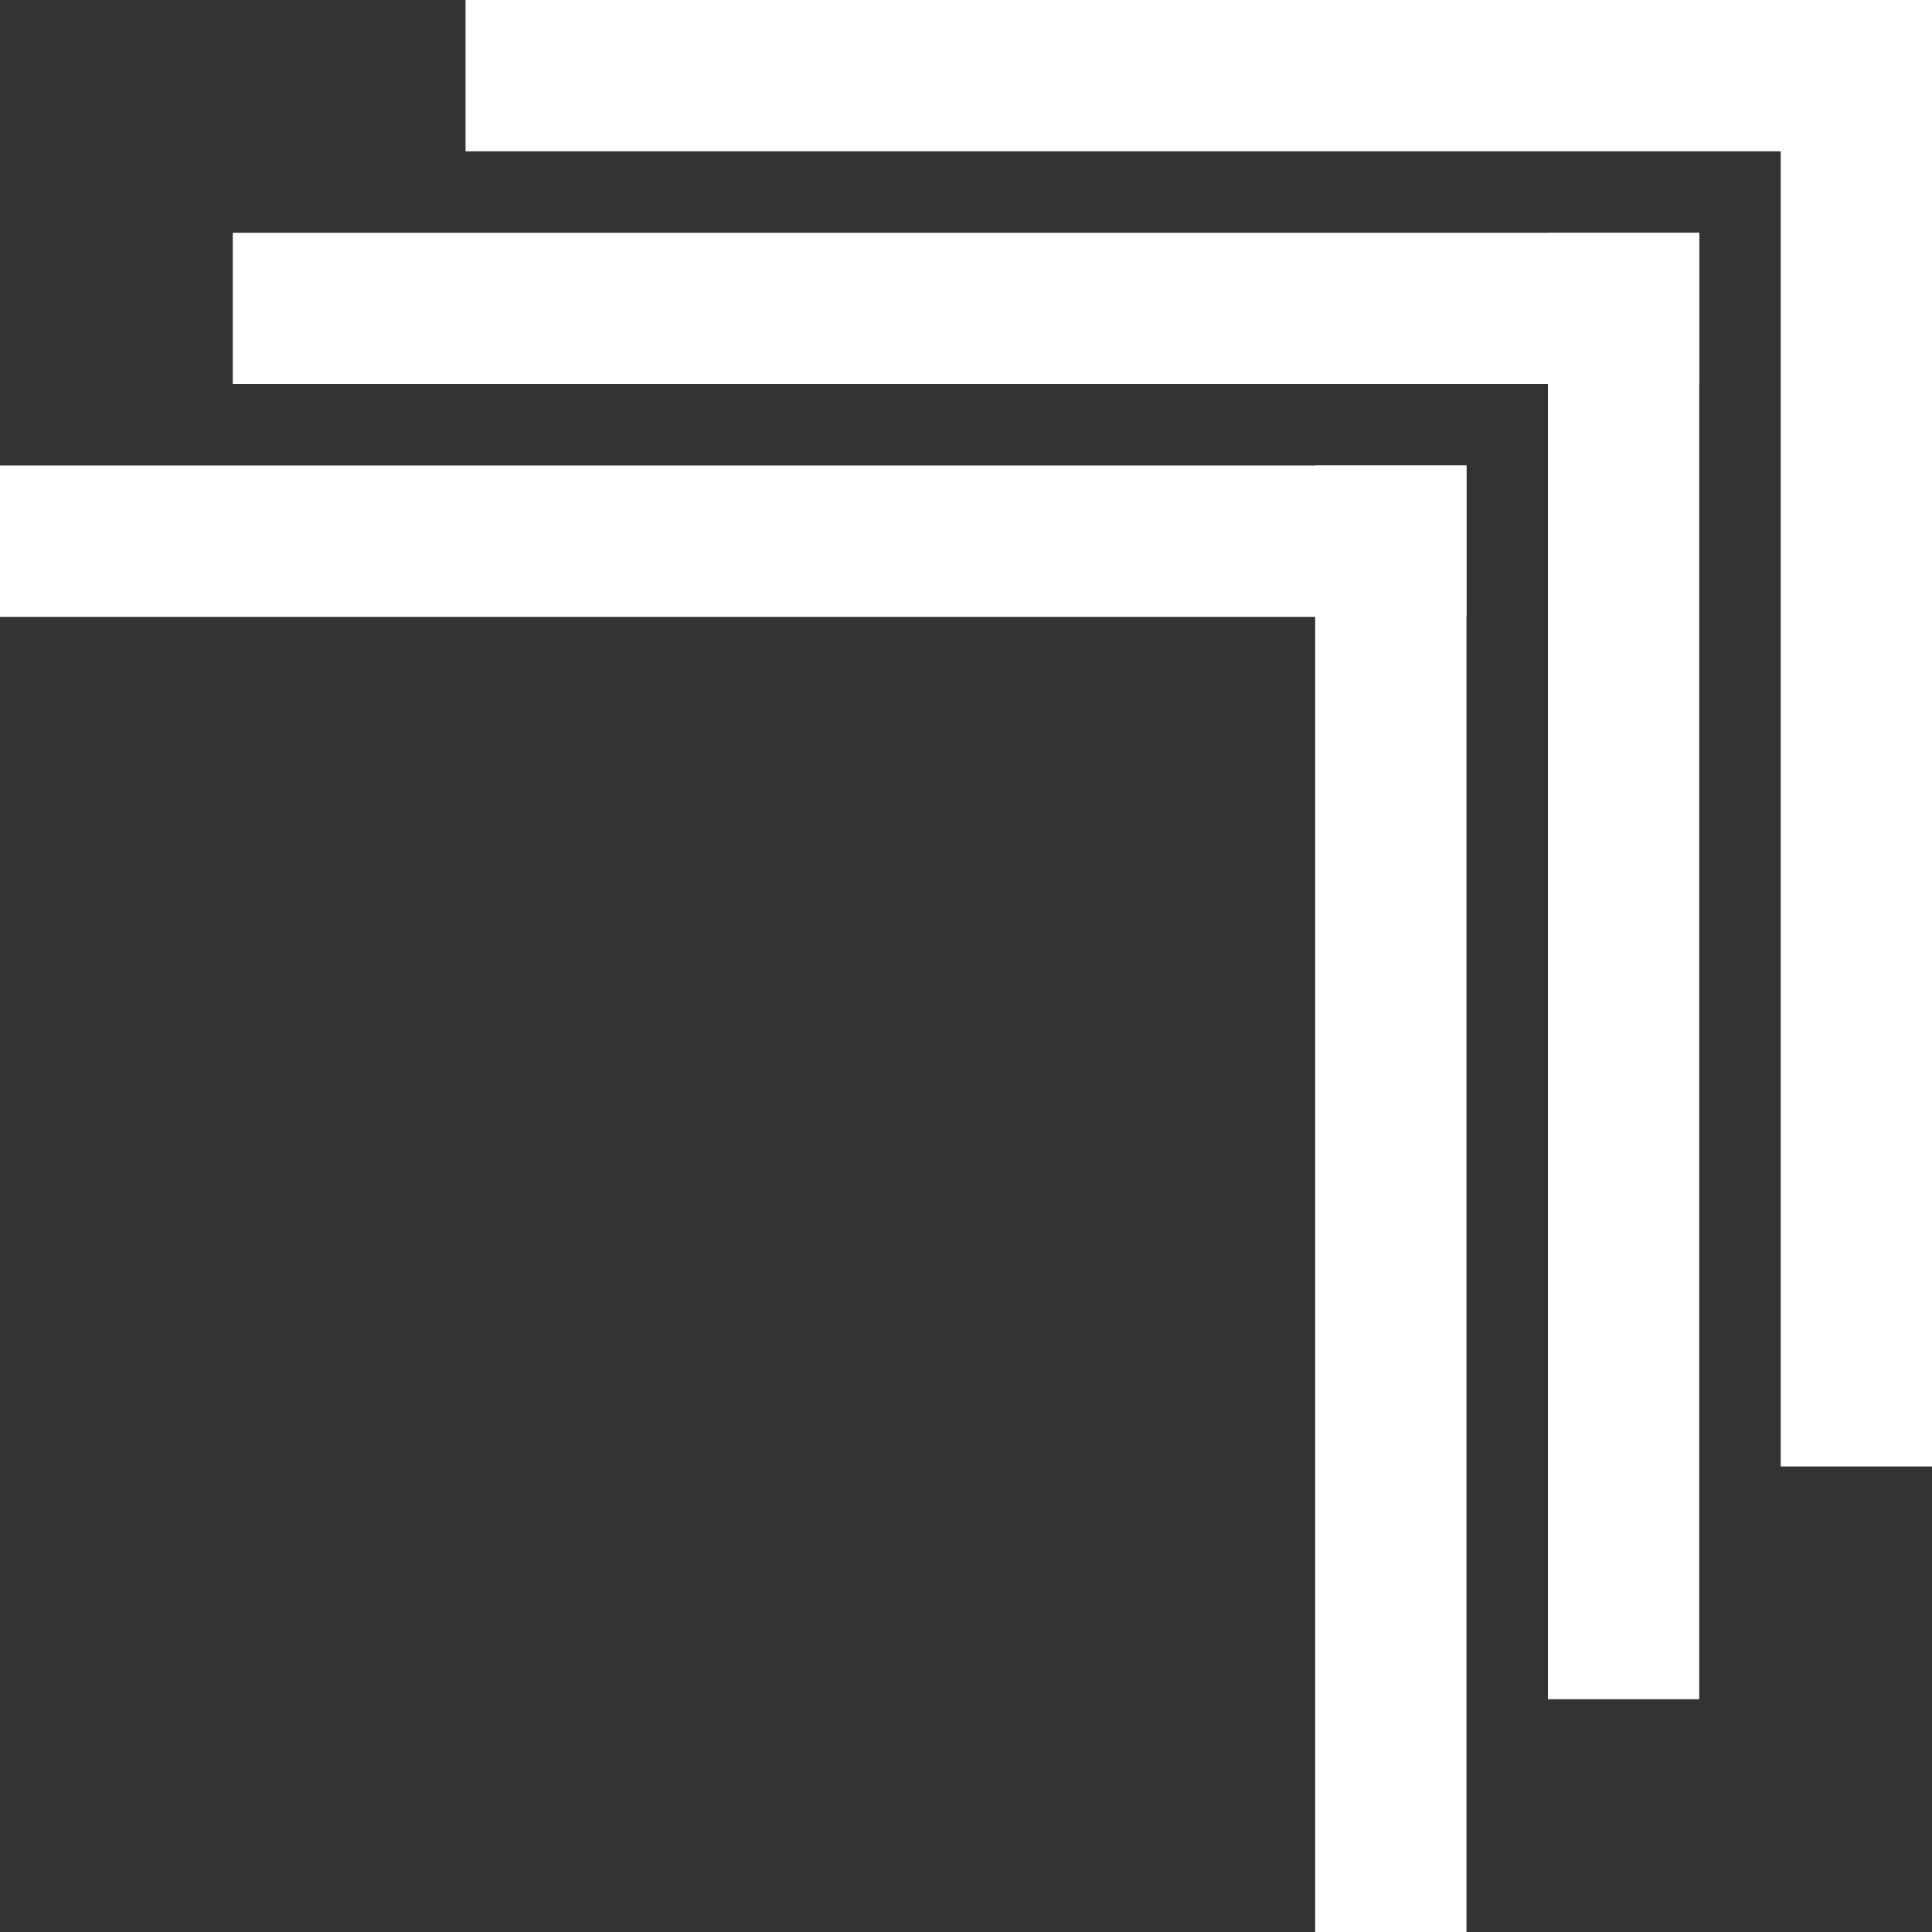
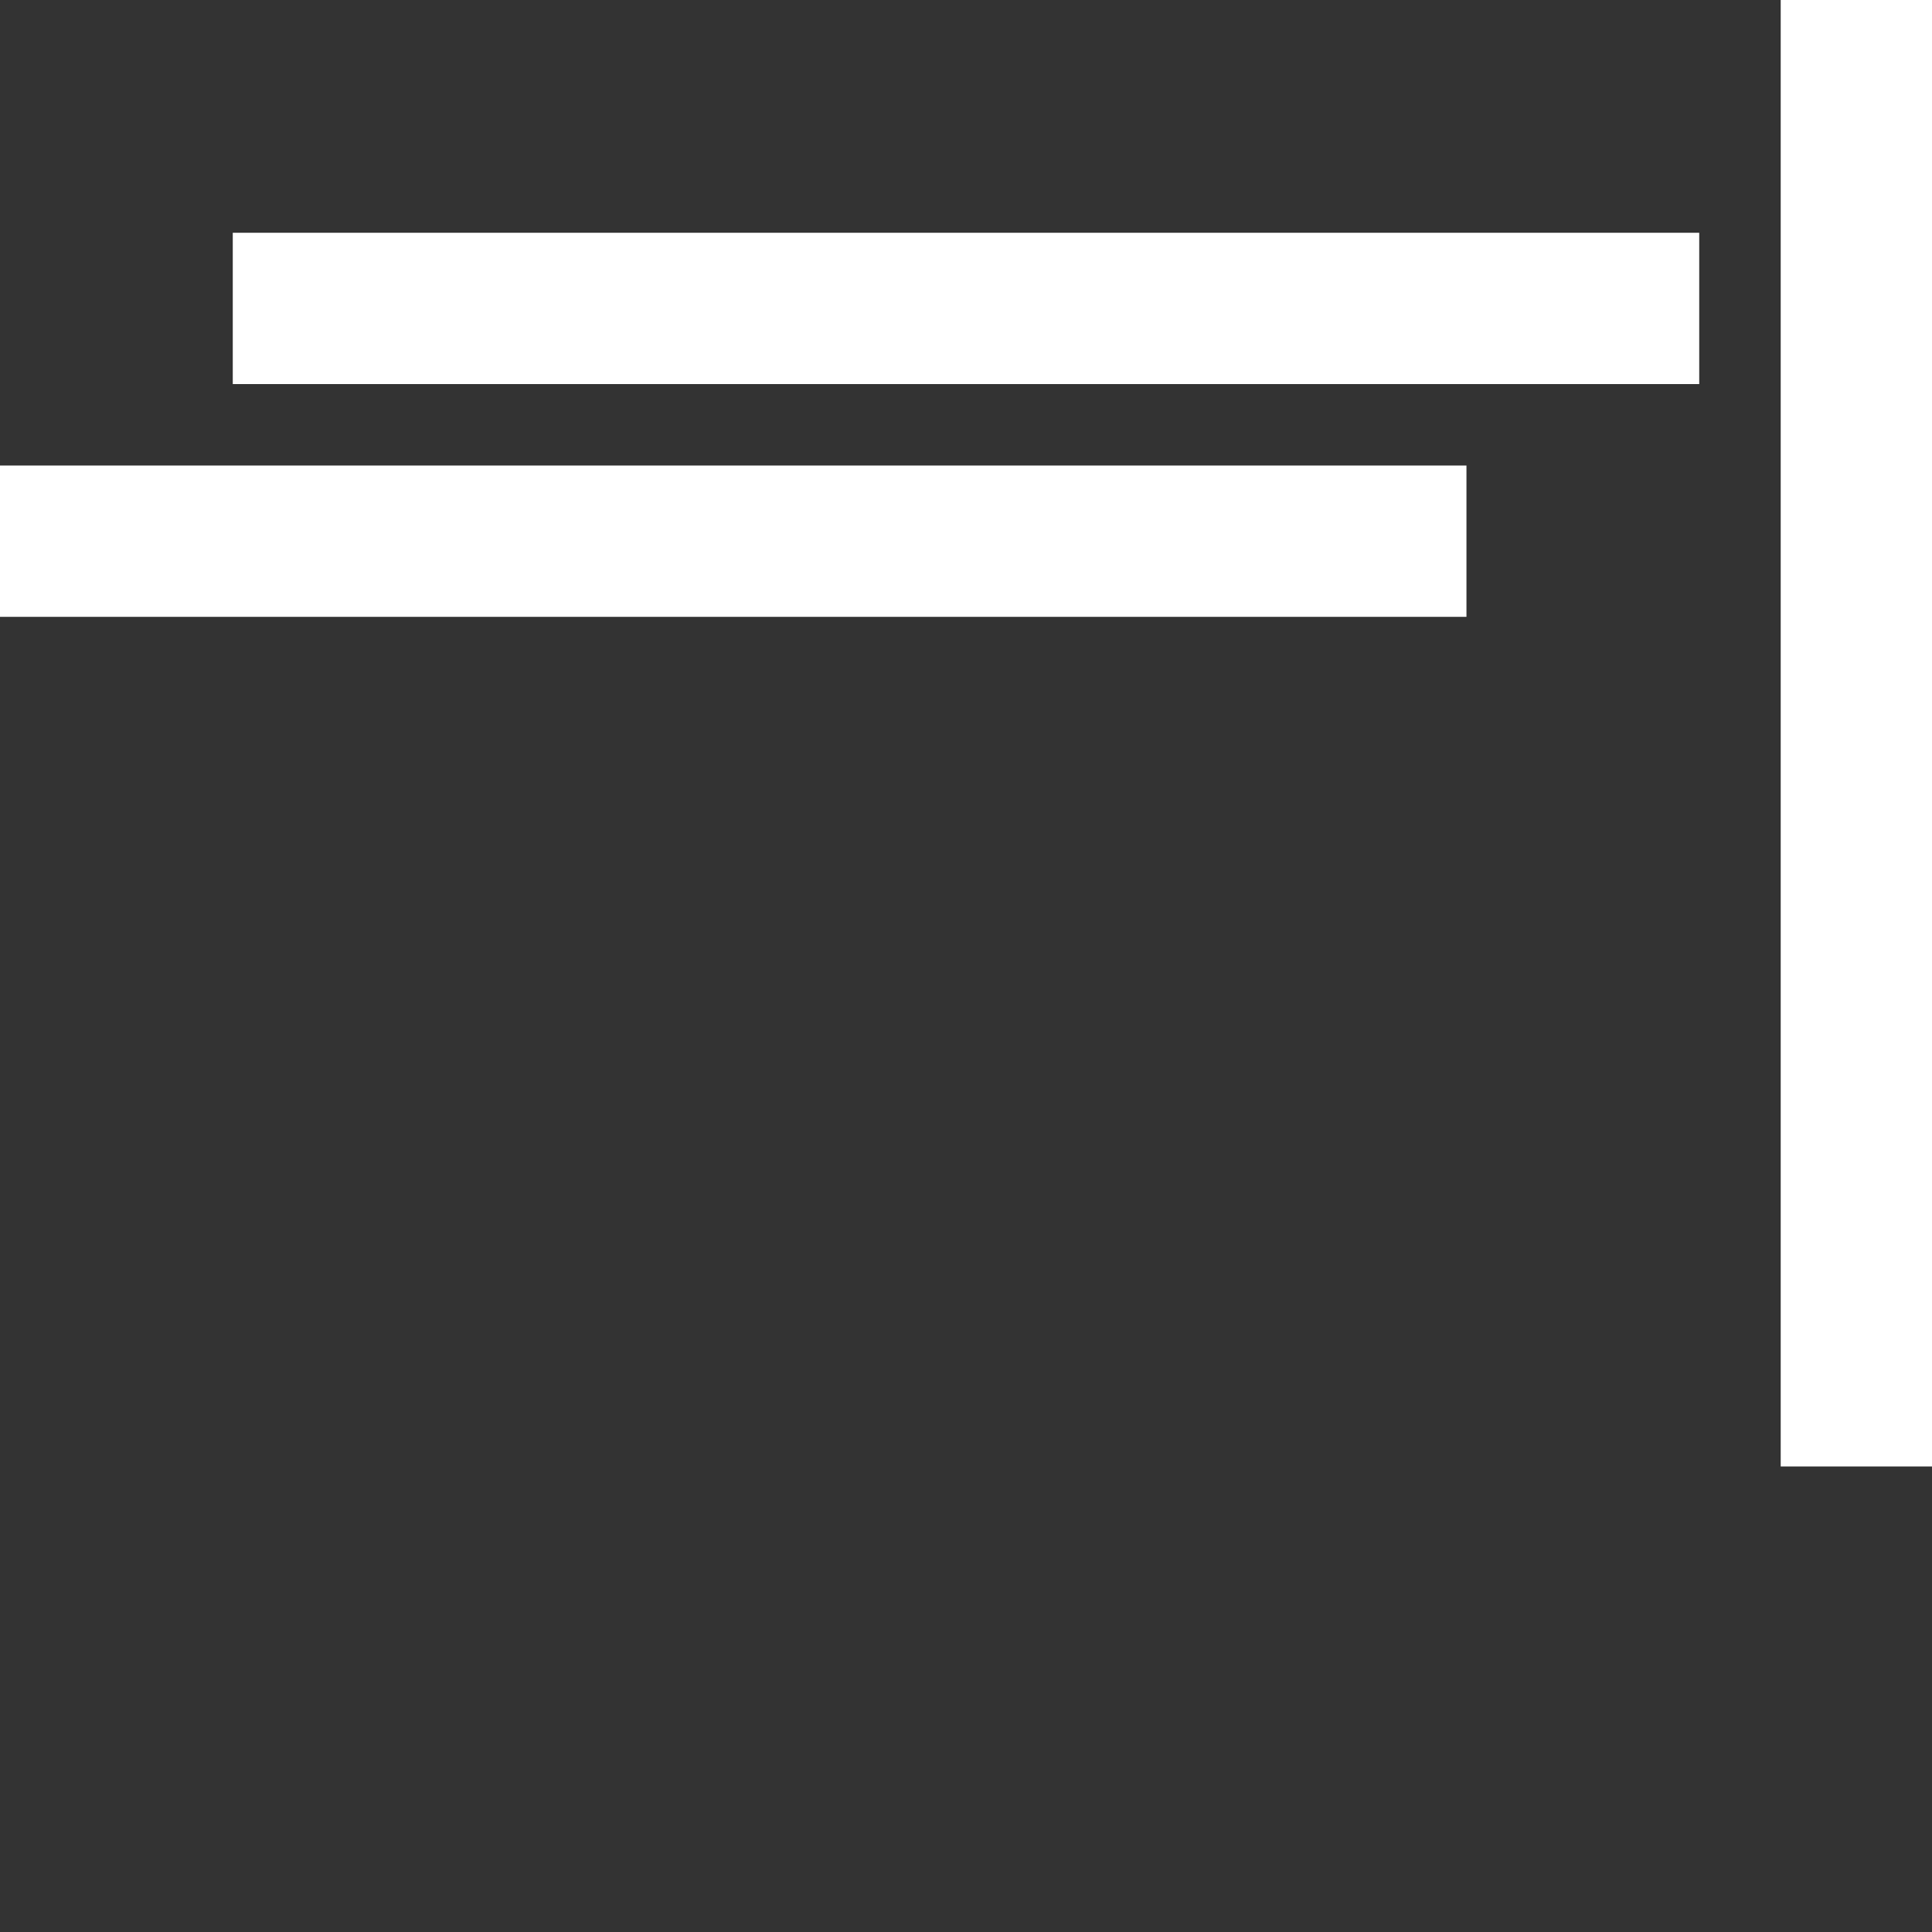
<svg xmlns="http://www.w3.org/2000/svg" width="10624" height="10624" viewBox="0 0 10624 10624" fill="none">
  <rect x="0" y="0" width="10624" height="10624" fill="#333333" stroke="none" />
-   <rect x="2560" width="8064" height="832" fill="white" />
  <rect x="1280" y="1280" width="8064" height="832" fill="white" />
  <rect y="2560" width="8064" height="832" fill="white" />
  <rect x="9792" y="8064" width="8064" height="832" transform="rotate(-90 9792 8064)" fill="white" />
-   <rect x="8512" y="9344" width="8064" height="832" transform="rotate(-90 8512 9344)" fill="white" />
-   <rect x="7232" y="10624" width="8064" height="832" transform="rotate(-90 7232 10624)" fill="white" />
</svg>